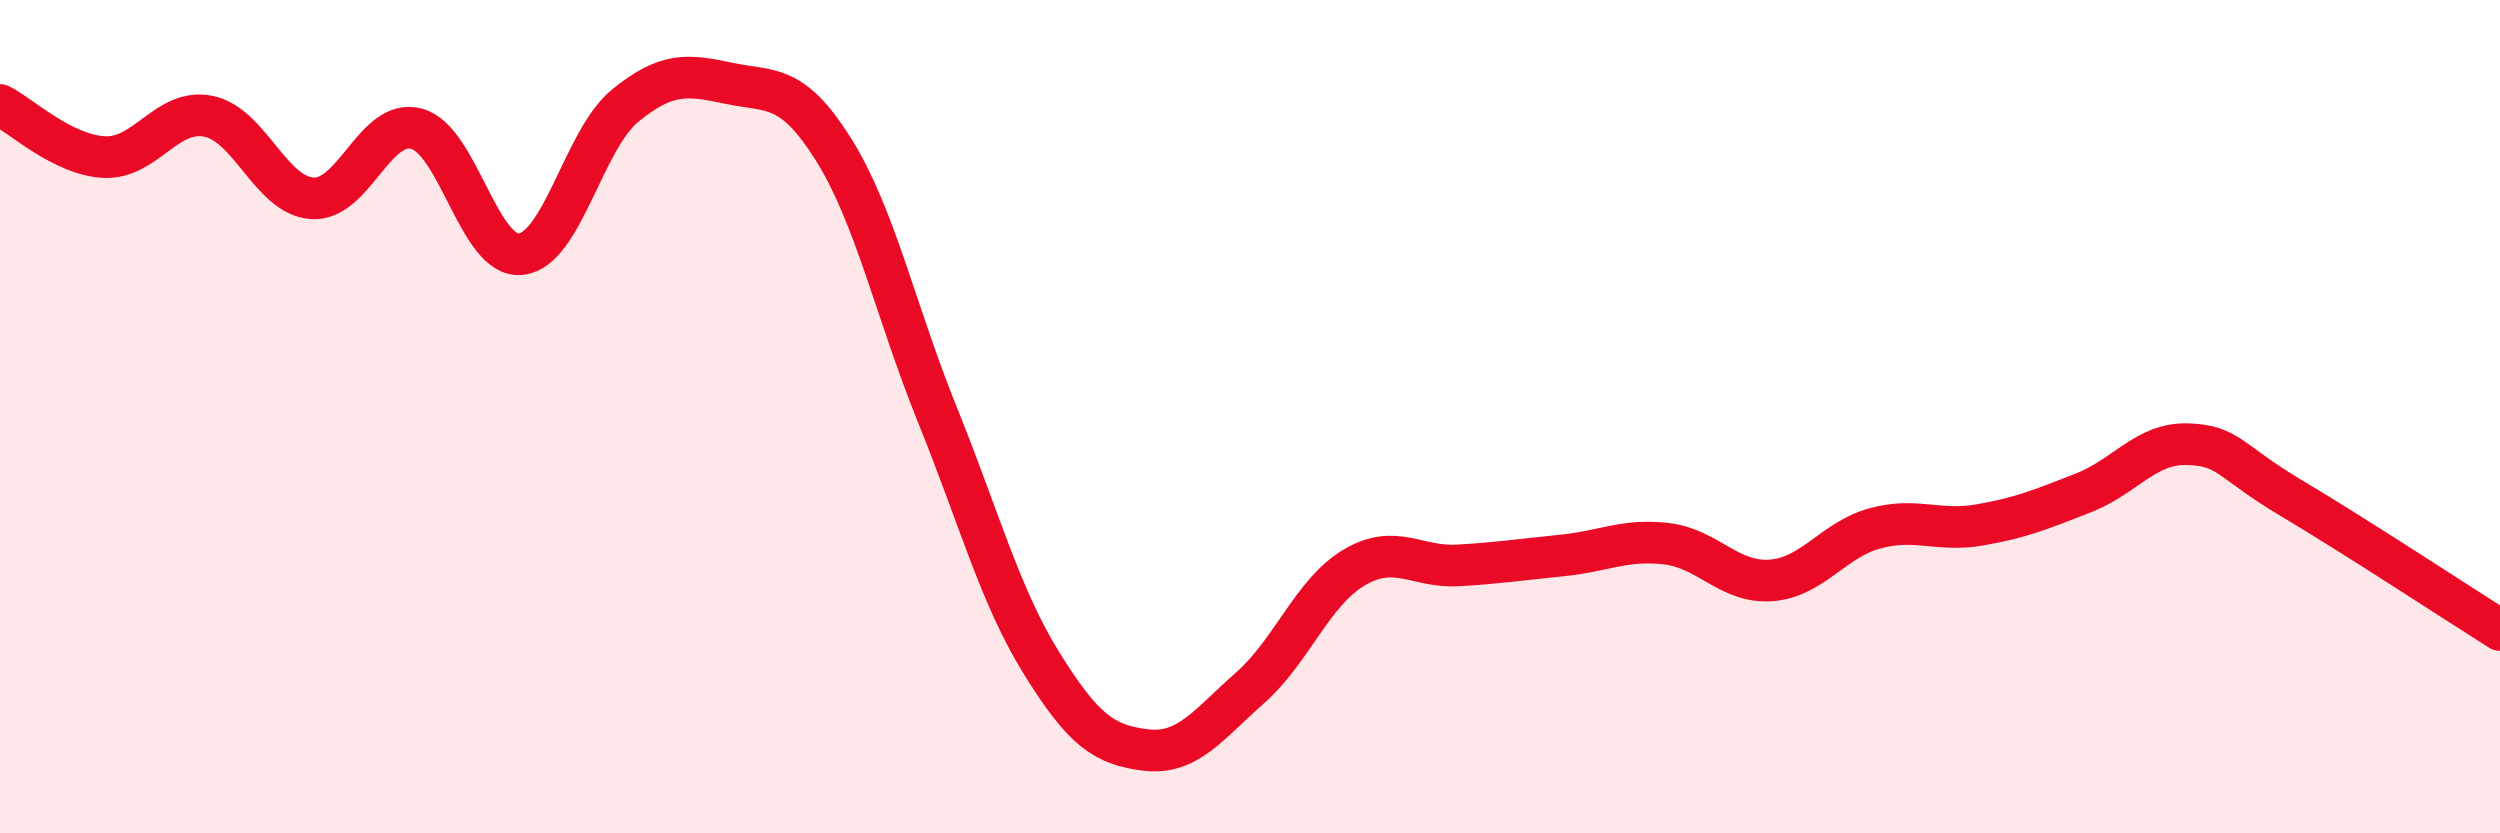
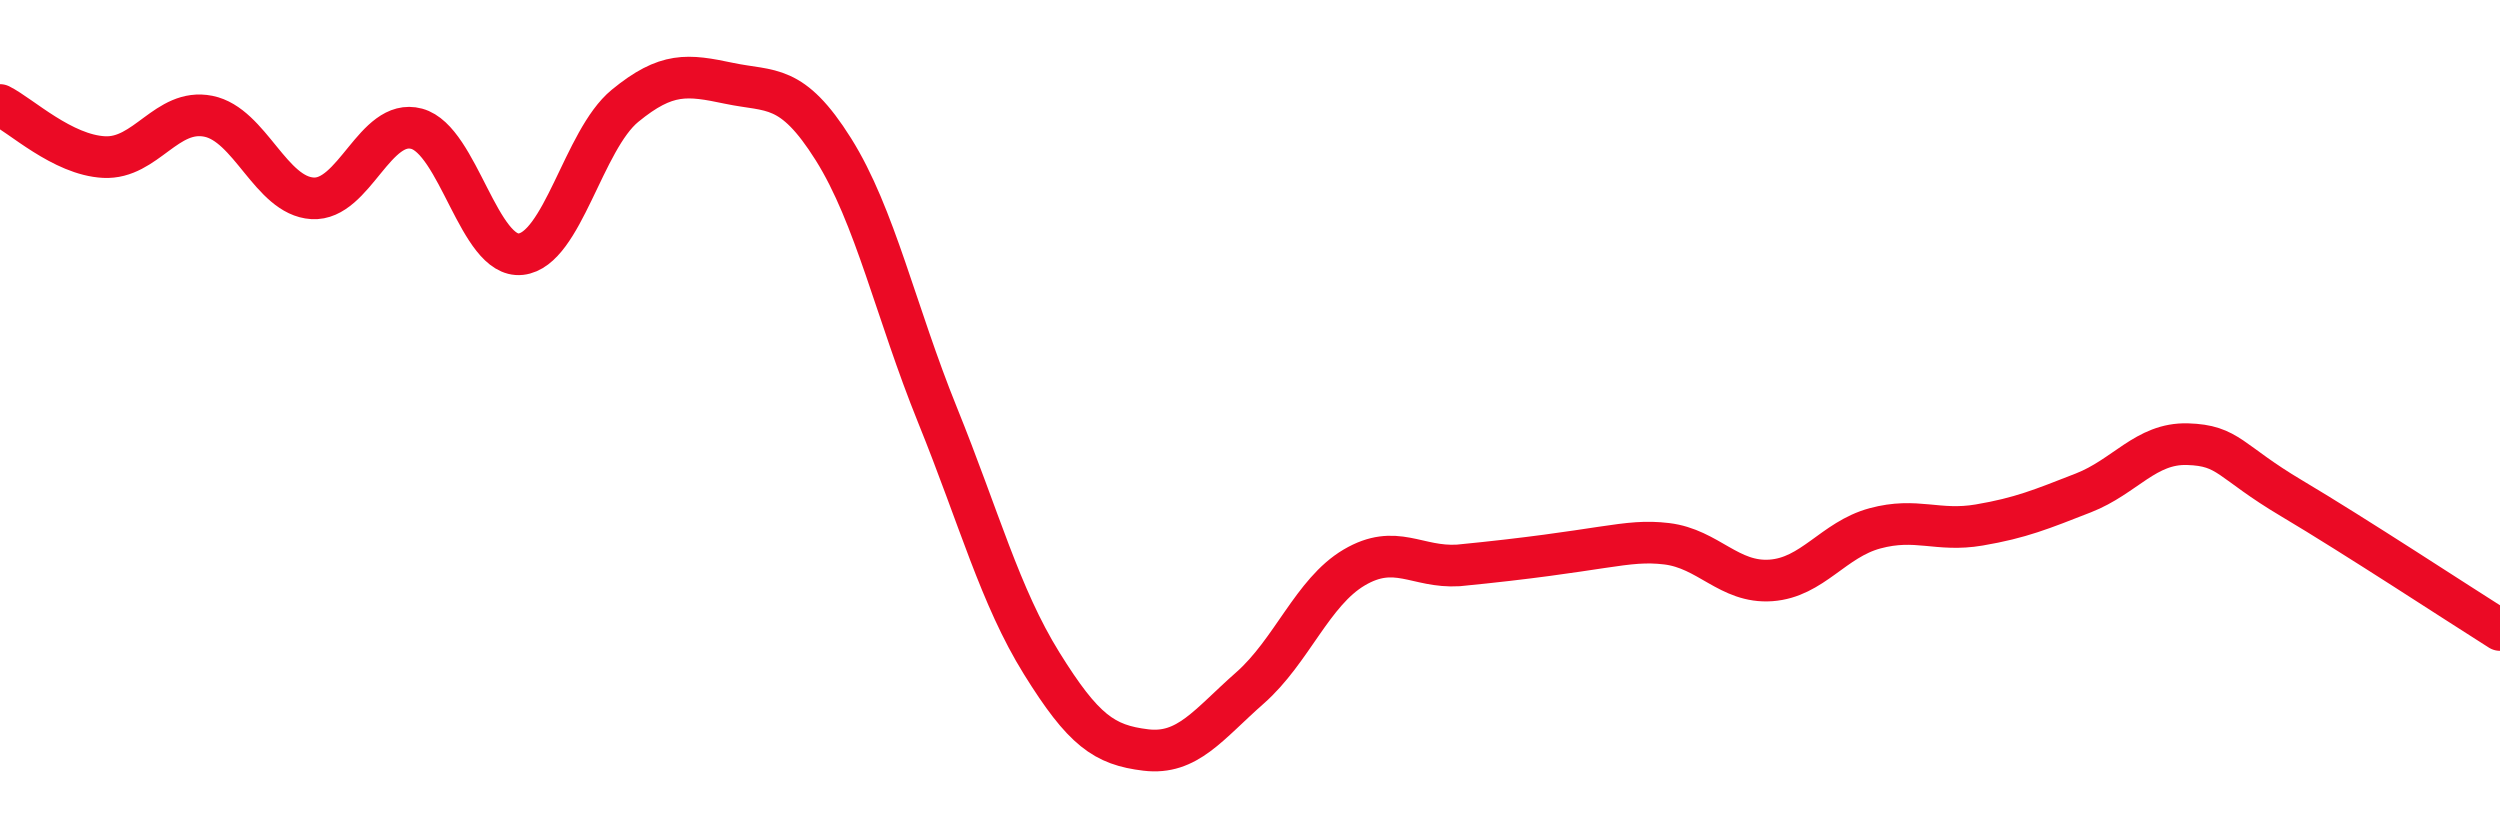
<svg xmlns="http://www.w3.org/2000/svg" width="60" height="20" viewBox="0 0 60 20">
-   <path d="M 0,2.52 C 0.5,2.77 1.5,3.72 2.5,3.77 C 3.5,3.82 4,2.59 5,2.79 C 6,2.99 6.5,4.7 7.5,4.76 C 8.5,4.82 9,2.82 10,3.09 C 11,3.36 11.5,6.21 12.5,6.1 C 13.5,5.99 14,3.36 15,2.54 C 16,1.72 16.5,1.79 17.5,2 C 18.5,2.21 19,1.99 20,3.58 C 21,5.17 21.5,7.49 22.5,9.96 C 23.5,12.43 24,14.31 25,15.92 C 26,17.53 26.5,17.88 27.5,18 C 28.5,18.12 29,17.39 30,16.51 C 31,15.63 31.5,14.21 32.5,13.62 C 33.5,13.03 34,13.63 35,13.57 C 36,13.51 36.5,13.43 37.5,13.33 C 38.5,13.23 39,12.93 40,13.05 C 41,13.17 41.5,14 42.5,13.93 C 43.5,13.86 44,12.95 45,12.68 C 46,12.41 46.5,12.77 47.5,12.6 C 48.5,12.43 49,12.22 50,11.83 C 51,11.44 51.5,10.63 52.5,10.66 C 53.5,10.69 53.5,11.07 55,11.96 C 56.5,12.85 59,14.49 60,15.12L60 20L0 20Z" fill="#EB0A25" opacity="0.1" stroke-linecap="round" stroke-linejoin="round" />
-   <path d="M 0,2.52 C 0.5,2.77 1.5,3.72 2.5,3.77 C 3.5,3.82 4,2.59 5,2.79 C 6,2.99 6.5,4.7 7.5,4.76 C 8.5,4.82 9,2.82 10,3.09 C 11,3.36 11.5,6.21 12.5,6.1 C 13.5,5.99 14,3.36 15,2.54 C 16,1.72 16.5,1.79 17.5,2 C 18.5,2.21 19,1.99 20,3.58 C 21,5.17 21.5,7.49 22.5,9.96 C 23.5,12.43 24,14.31 25,15.92 C 26,17.53 26.5,17.88 27.5,18 C 28.5,18.12 29,17.39 30,16.51 C 31,15.63 31.5,14.21 32.5,13.62 C 33.5,13.03 34,13.63 35,13.57 C 36,13.51 36.5,13.43 37.5,13.33 C 38.5,13.23 39,12.93 40,13.05 C 41,13.17 41.5,14 42.5,13.93 C 43.5,13.86 44,12.95 45,12.68 C 46,12.41 46.5,12.77 47.5,12.6 C 48.5,12.43 49,12.22 50,11.83 C 51,11.44 51.5,10.63 52.5,10.66 C 53.5,10.69 53.5,11.07 55,11.96 C 56.5,12.85 59,14.49 60,15.12" stroke="#EB0A25" stroke-width="1" fill="none" stroke-linecap="round" stroke-linejoin="round" />
+   <path d="M 0,2.52 C 0.5,2.77 1.5,3.72 2.5,3.77 C 3.5,3.82 4,2.59 5,2.79 C 6,2.99 6.5,4.7 7.5,4.76 C 8.5,4.82 9,2.82 10,3.09 C 11,3.36 11.5,6.21 12.5,6.1 C 13.5,5.99 14,3.36 15,2.54 C 16,1.72 16.5,1.79 17.5,2 C 18.5,2.21 19,1.99 20,3.58 C 21,5.17 21.5,7.49 22.5,9.96 C 23.5,12.43 24,14.31 25,15.92 C 26,17.53 26.5,17.88 27.5,18 C 28.5,18.12 29,17.39 30,16.51 C 31,15.63 31.5,14.21 32.5,13.62 C 33.5,13.03 34,13.63 35,13.57 C 38.5,13.23 39,12.93 40,13.05 C 41,13.17 41.5,14 42.5,13.93 C 43.5,13.86 44,12.95 45,12.68 C 46,12.41 46.5,12.77 47.5,12.6 C 48.5,12.43 49,12.22 50,11.83 C 51,11.44 51.5,10.63 52.5,10.66 C 53.5,10.69 53.5,11.07 55,11.96 C 56.5,12.85 59,14.49 60,15.12" stroke="#EB0A25" stroke-width="1" fill="none" stroke-linecap="round" stroke-linejoin="round" />
</svg>